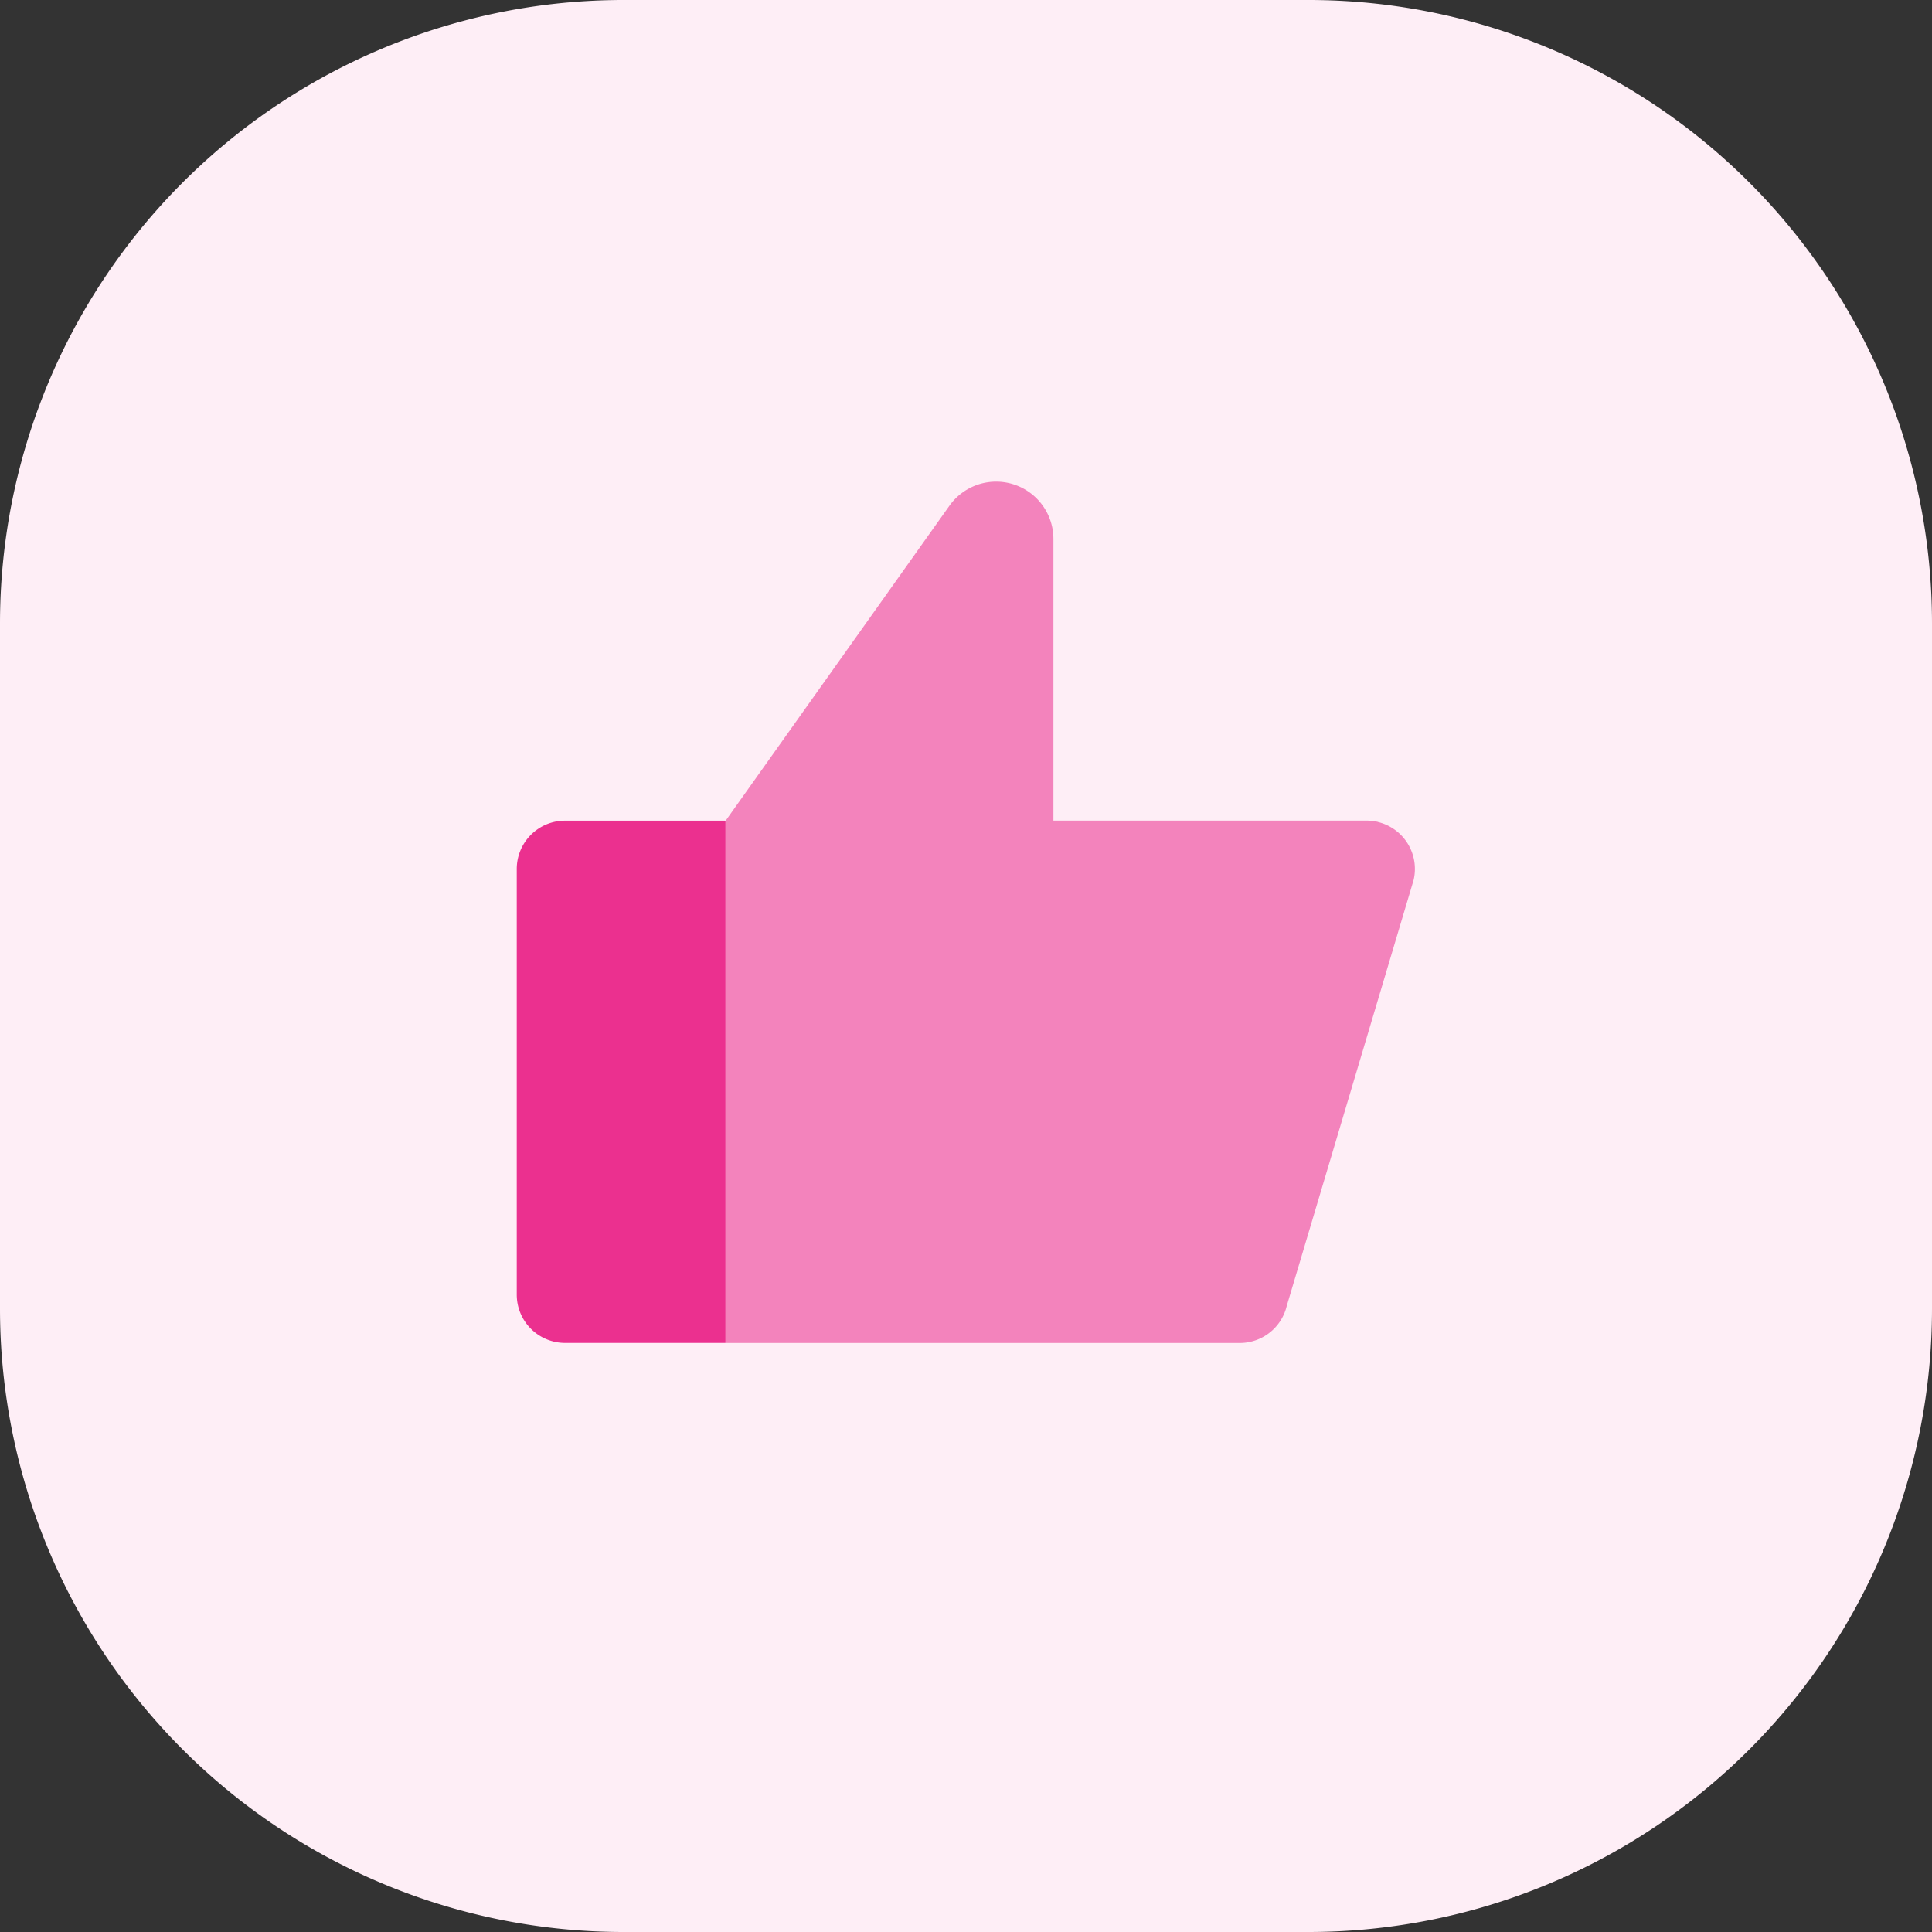
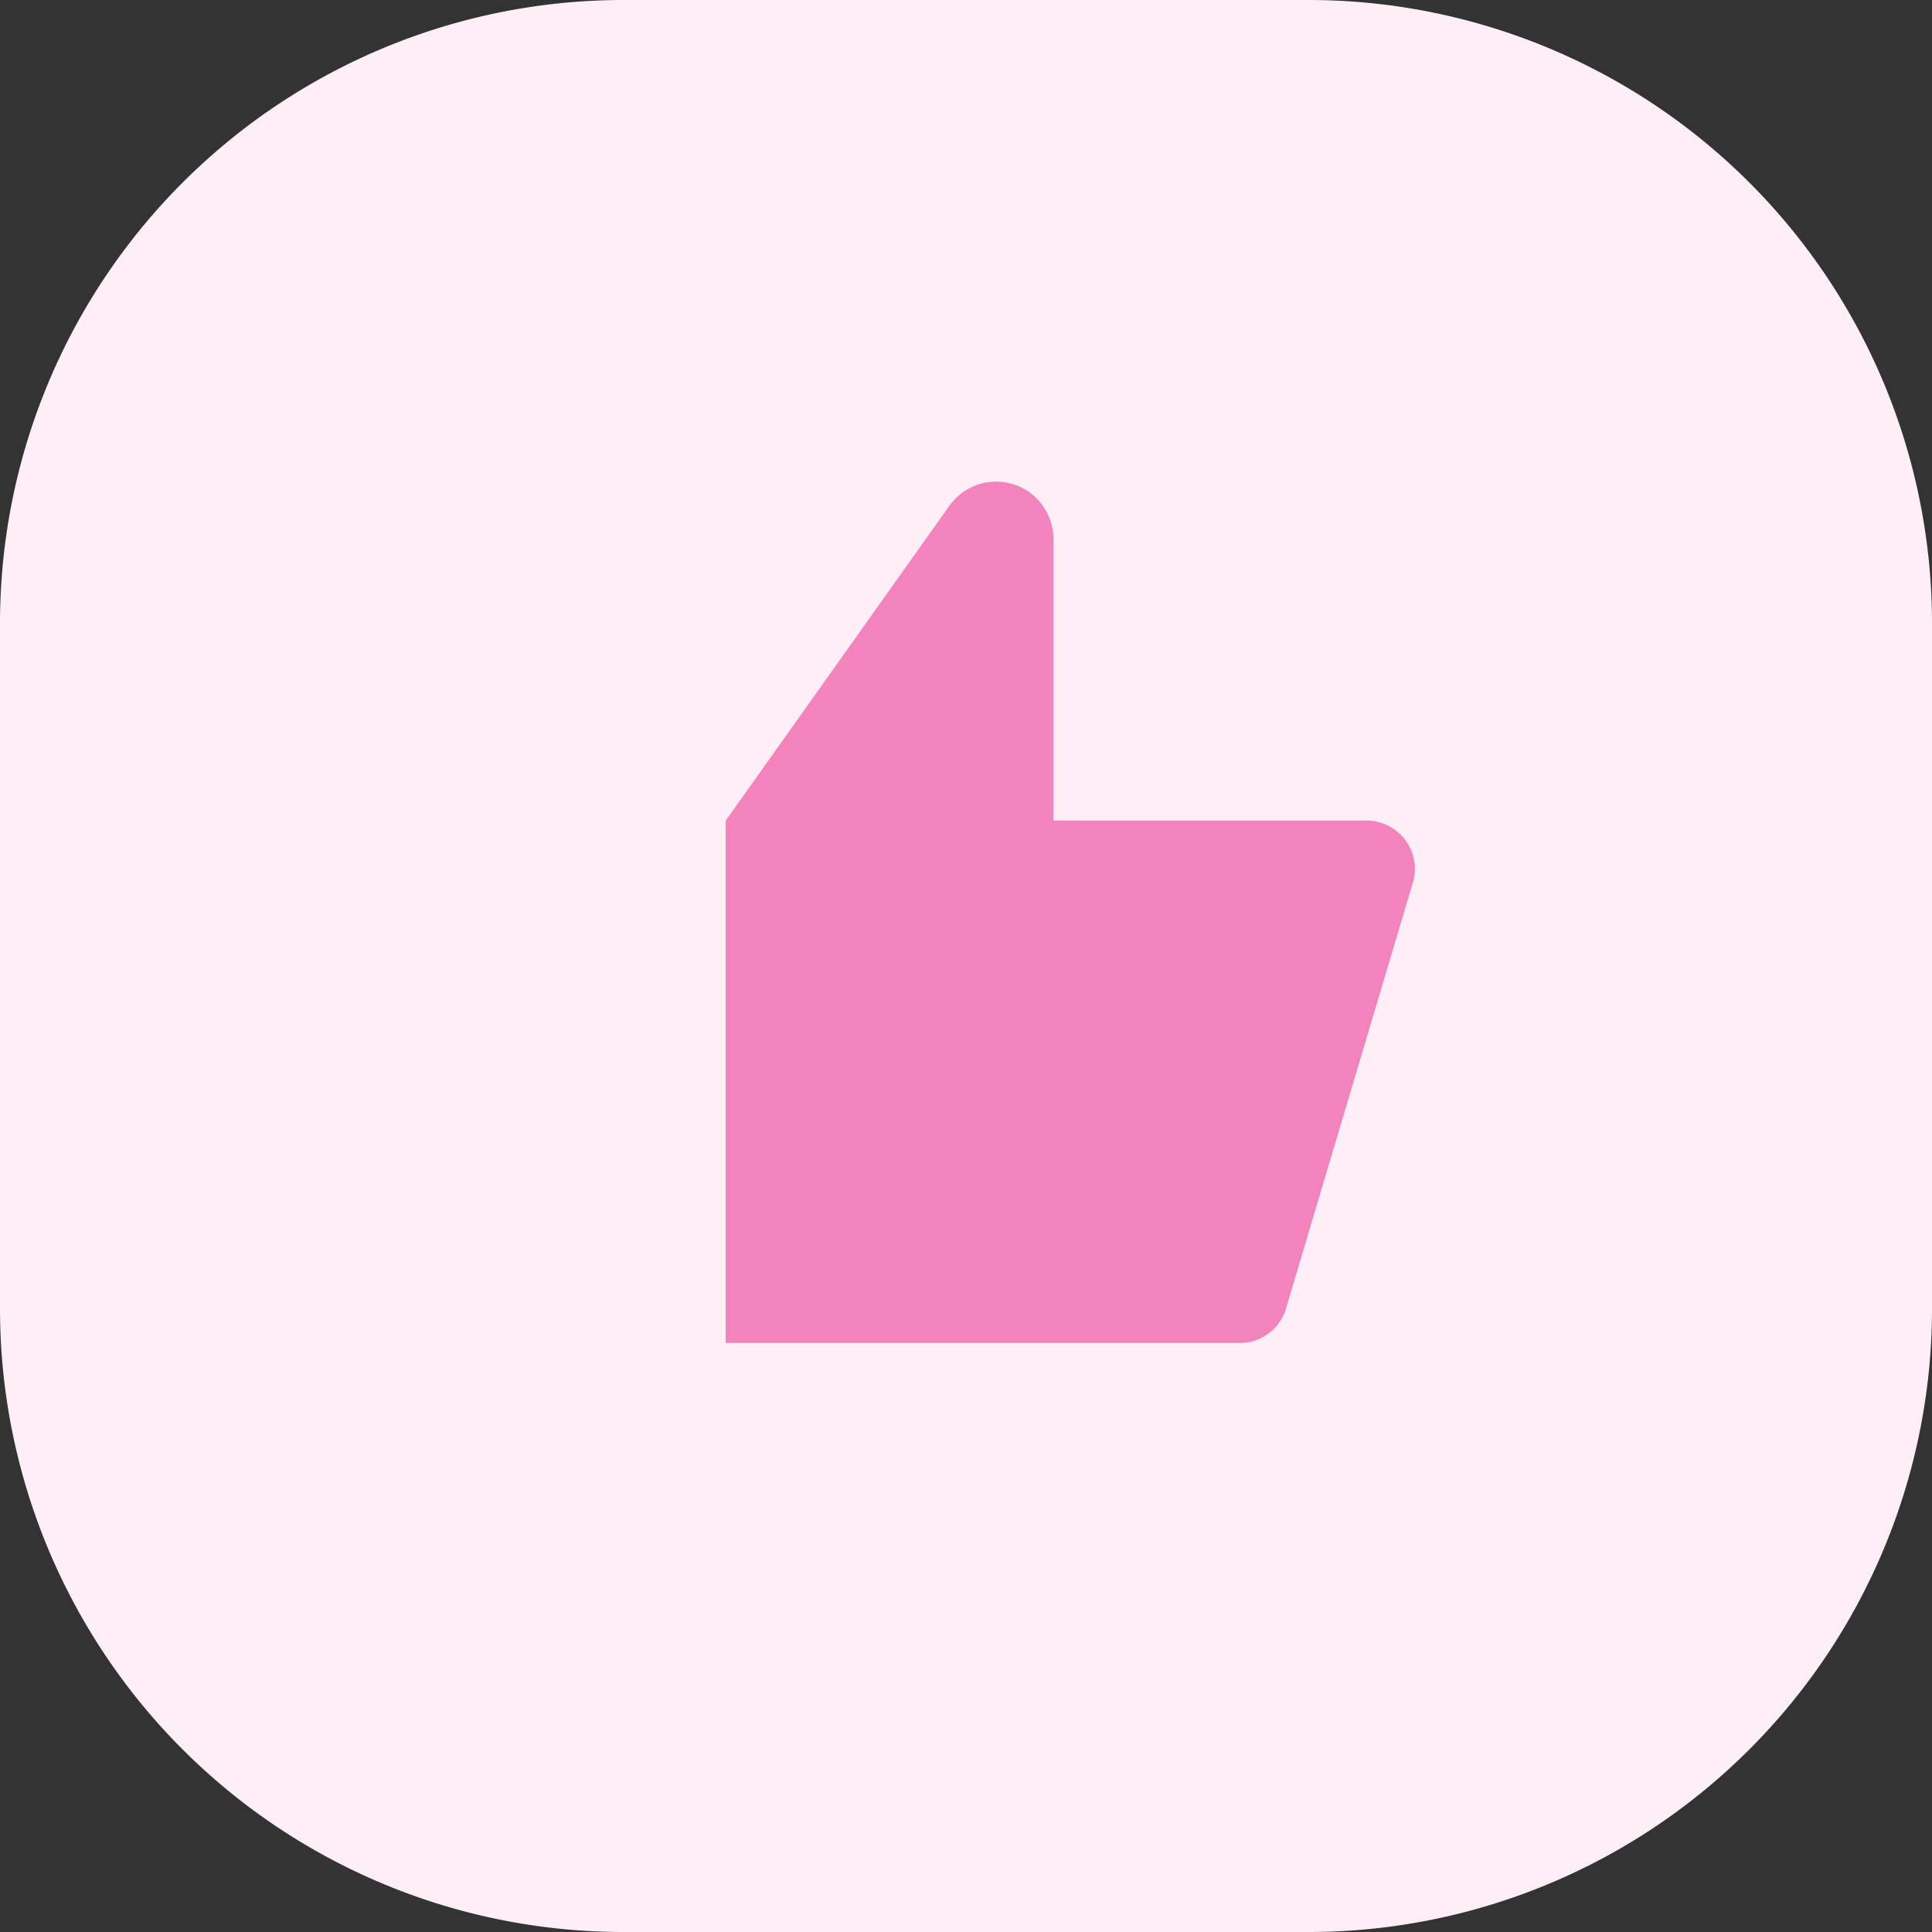
<svg xmlns="http://www.w3.org/2000/svg" width="32" height="32" viewBox="0 0 32 32">
  <rect x="0" y="0" width="32" height="32" fill="#333333" stroke="none" />
  <g id="tool_3" transform="translate(-3257.789 17.411)">
    <path id="패스_13760" data-name="패스 13760" d="M22.463,128.589H11.115A10.326,10.326,0,0,1,.789,118.263V106.915A10.326,10.326,0,0,1,11.115,96.589H22.463a10.326,10.326,0,0,1,10.326,10.326v11.348a10.326,10.326,0,0,1-10.326,10.326" transform="translate(3257 -114)" fill="#feeef6" />
    <path id="패스_13761" data-name="패스 13761" d="M25.115,112.2a.809.809,0,0,0-.185-.022H19.739v-4.666a.949.949,0,0,0-1.722-.55l-3.706,5.216v8.652h8.514a.8.8,0,0,0,.779-.615l2.1-7.049a.8.8,0,0,0-.59-.965h0" transform="translate(3255.498 -115.997)" fill="#f383bc" />
-     <path id="패스_13762" data-name="패스 13762" d="M11.218,112.881a.8.8,0,0,0-.8.8v7.05a.8.8,0,0,0,.8.8h2.658v-8.65Z" transform="translate(3255.93 -116.699)" fill="#eb308f" />
  </g>
</svg>